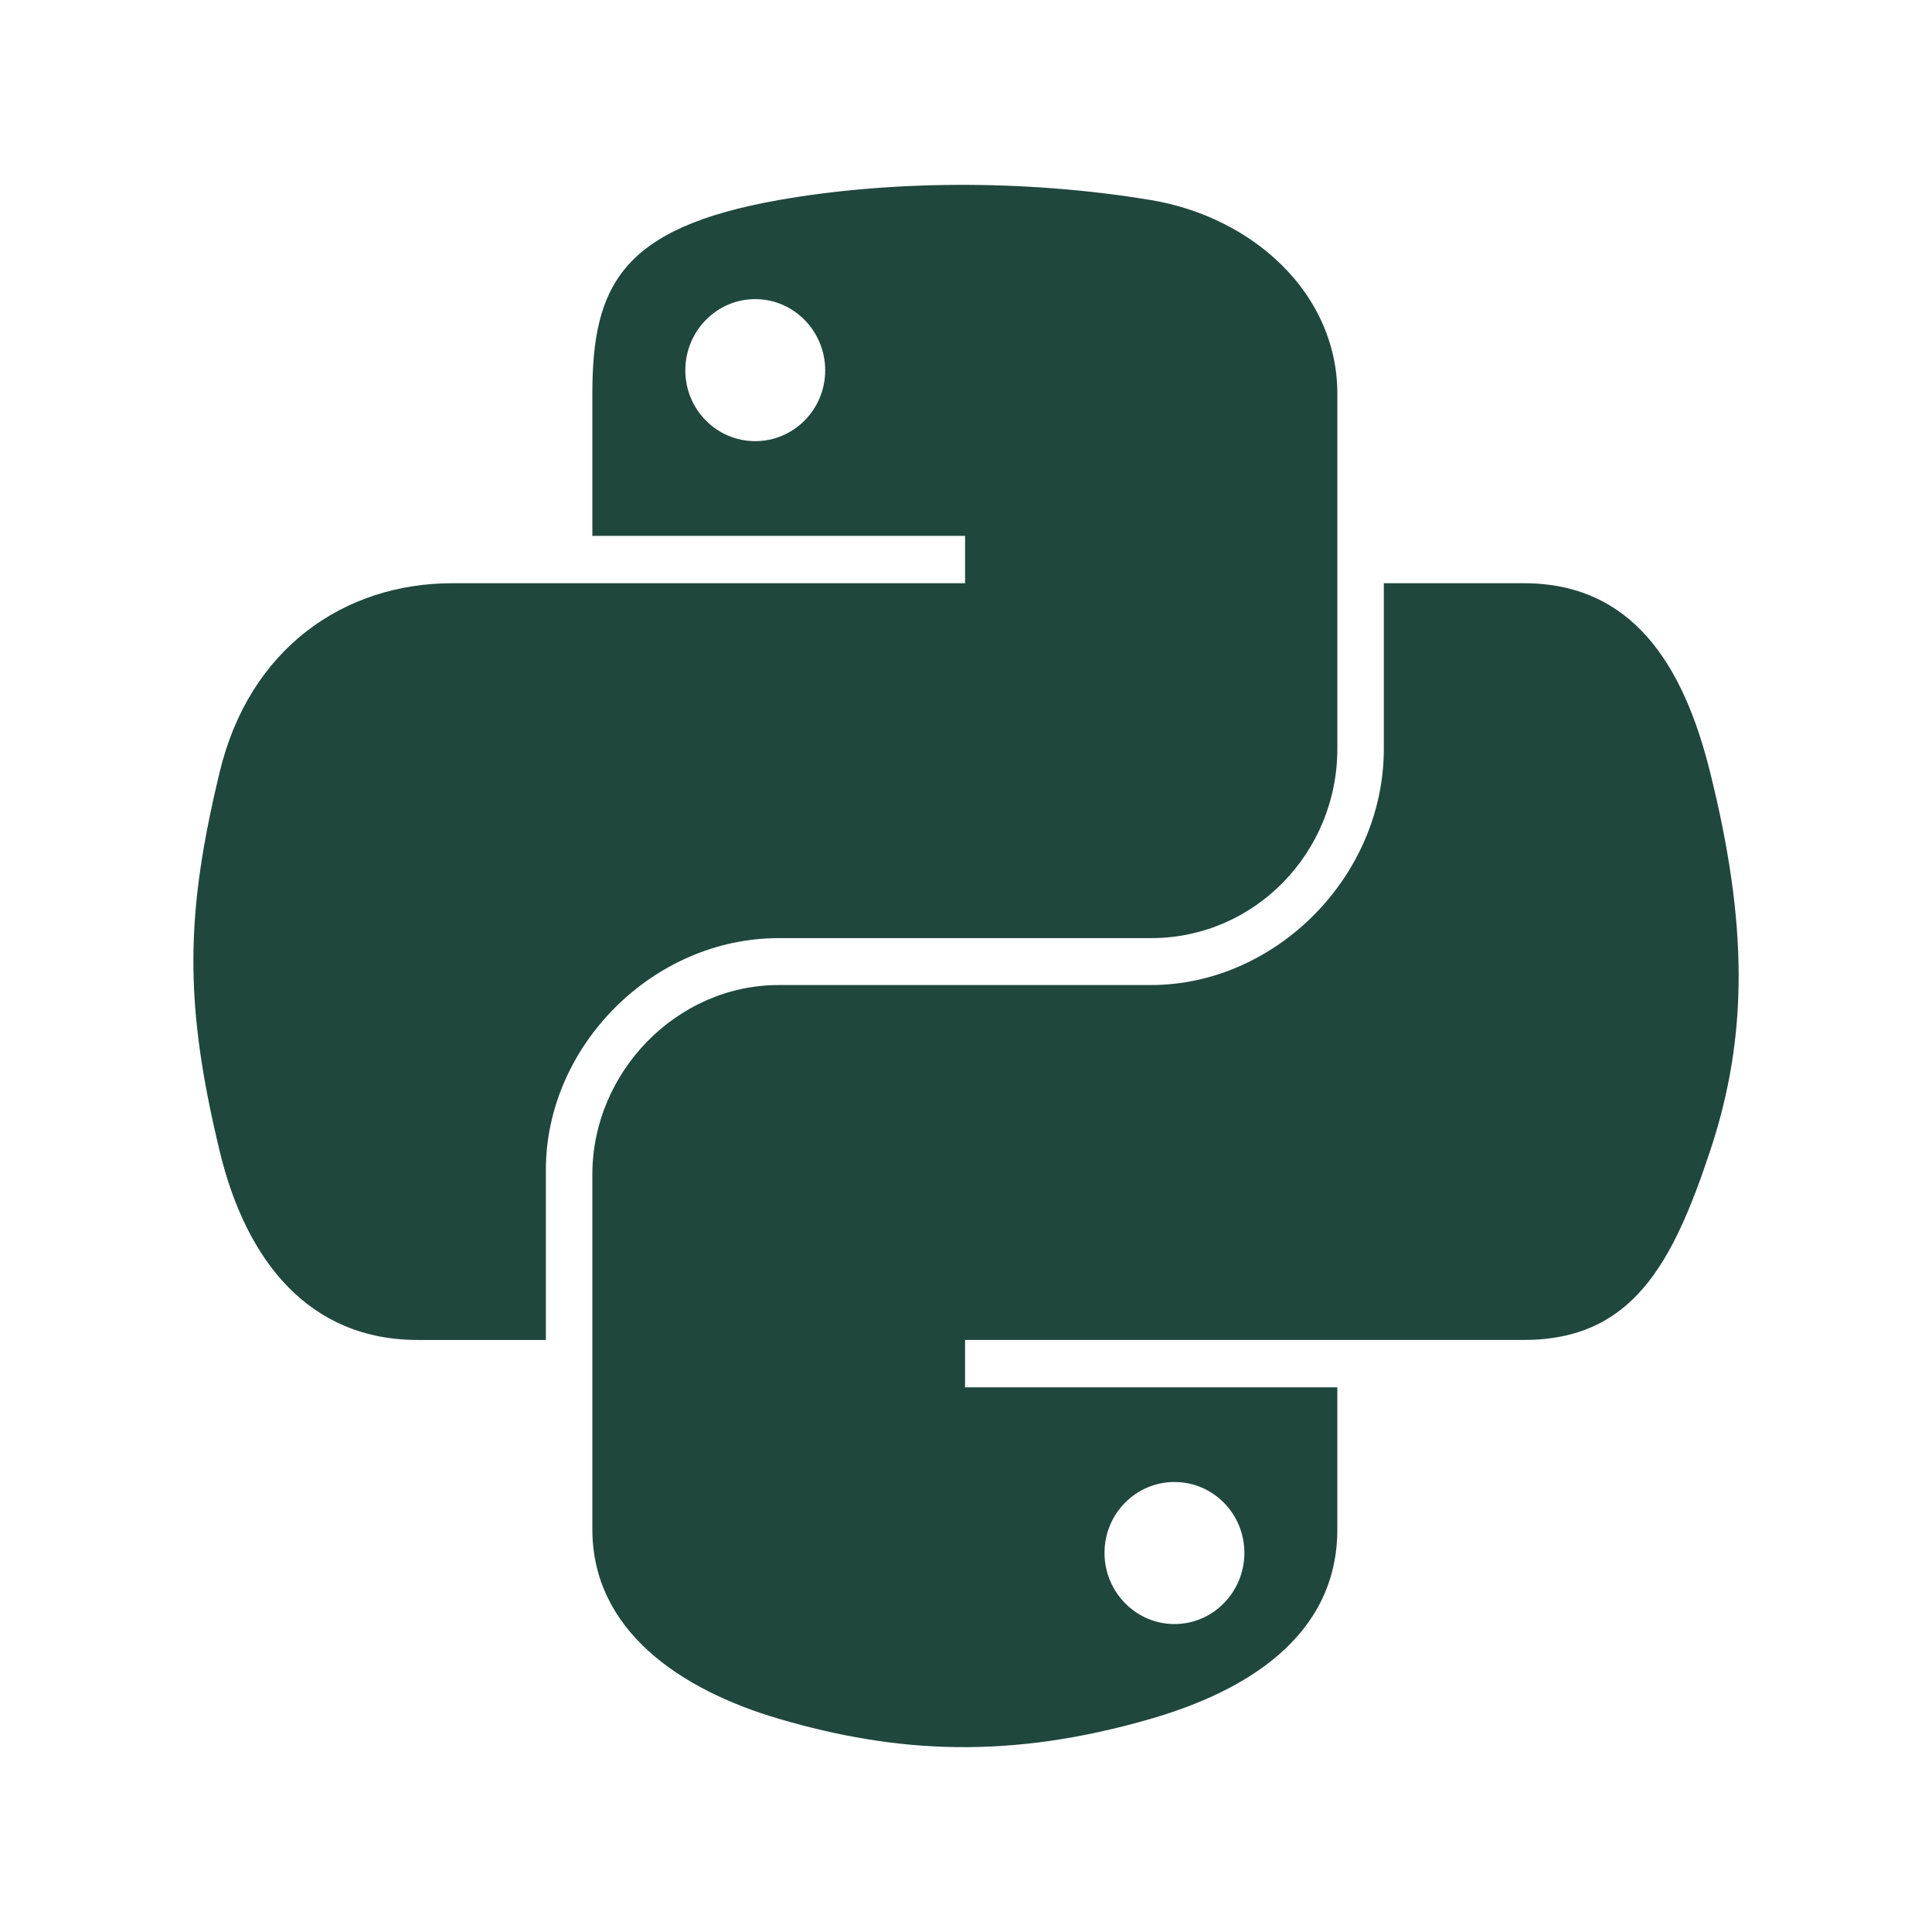
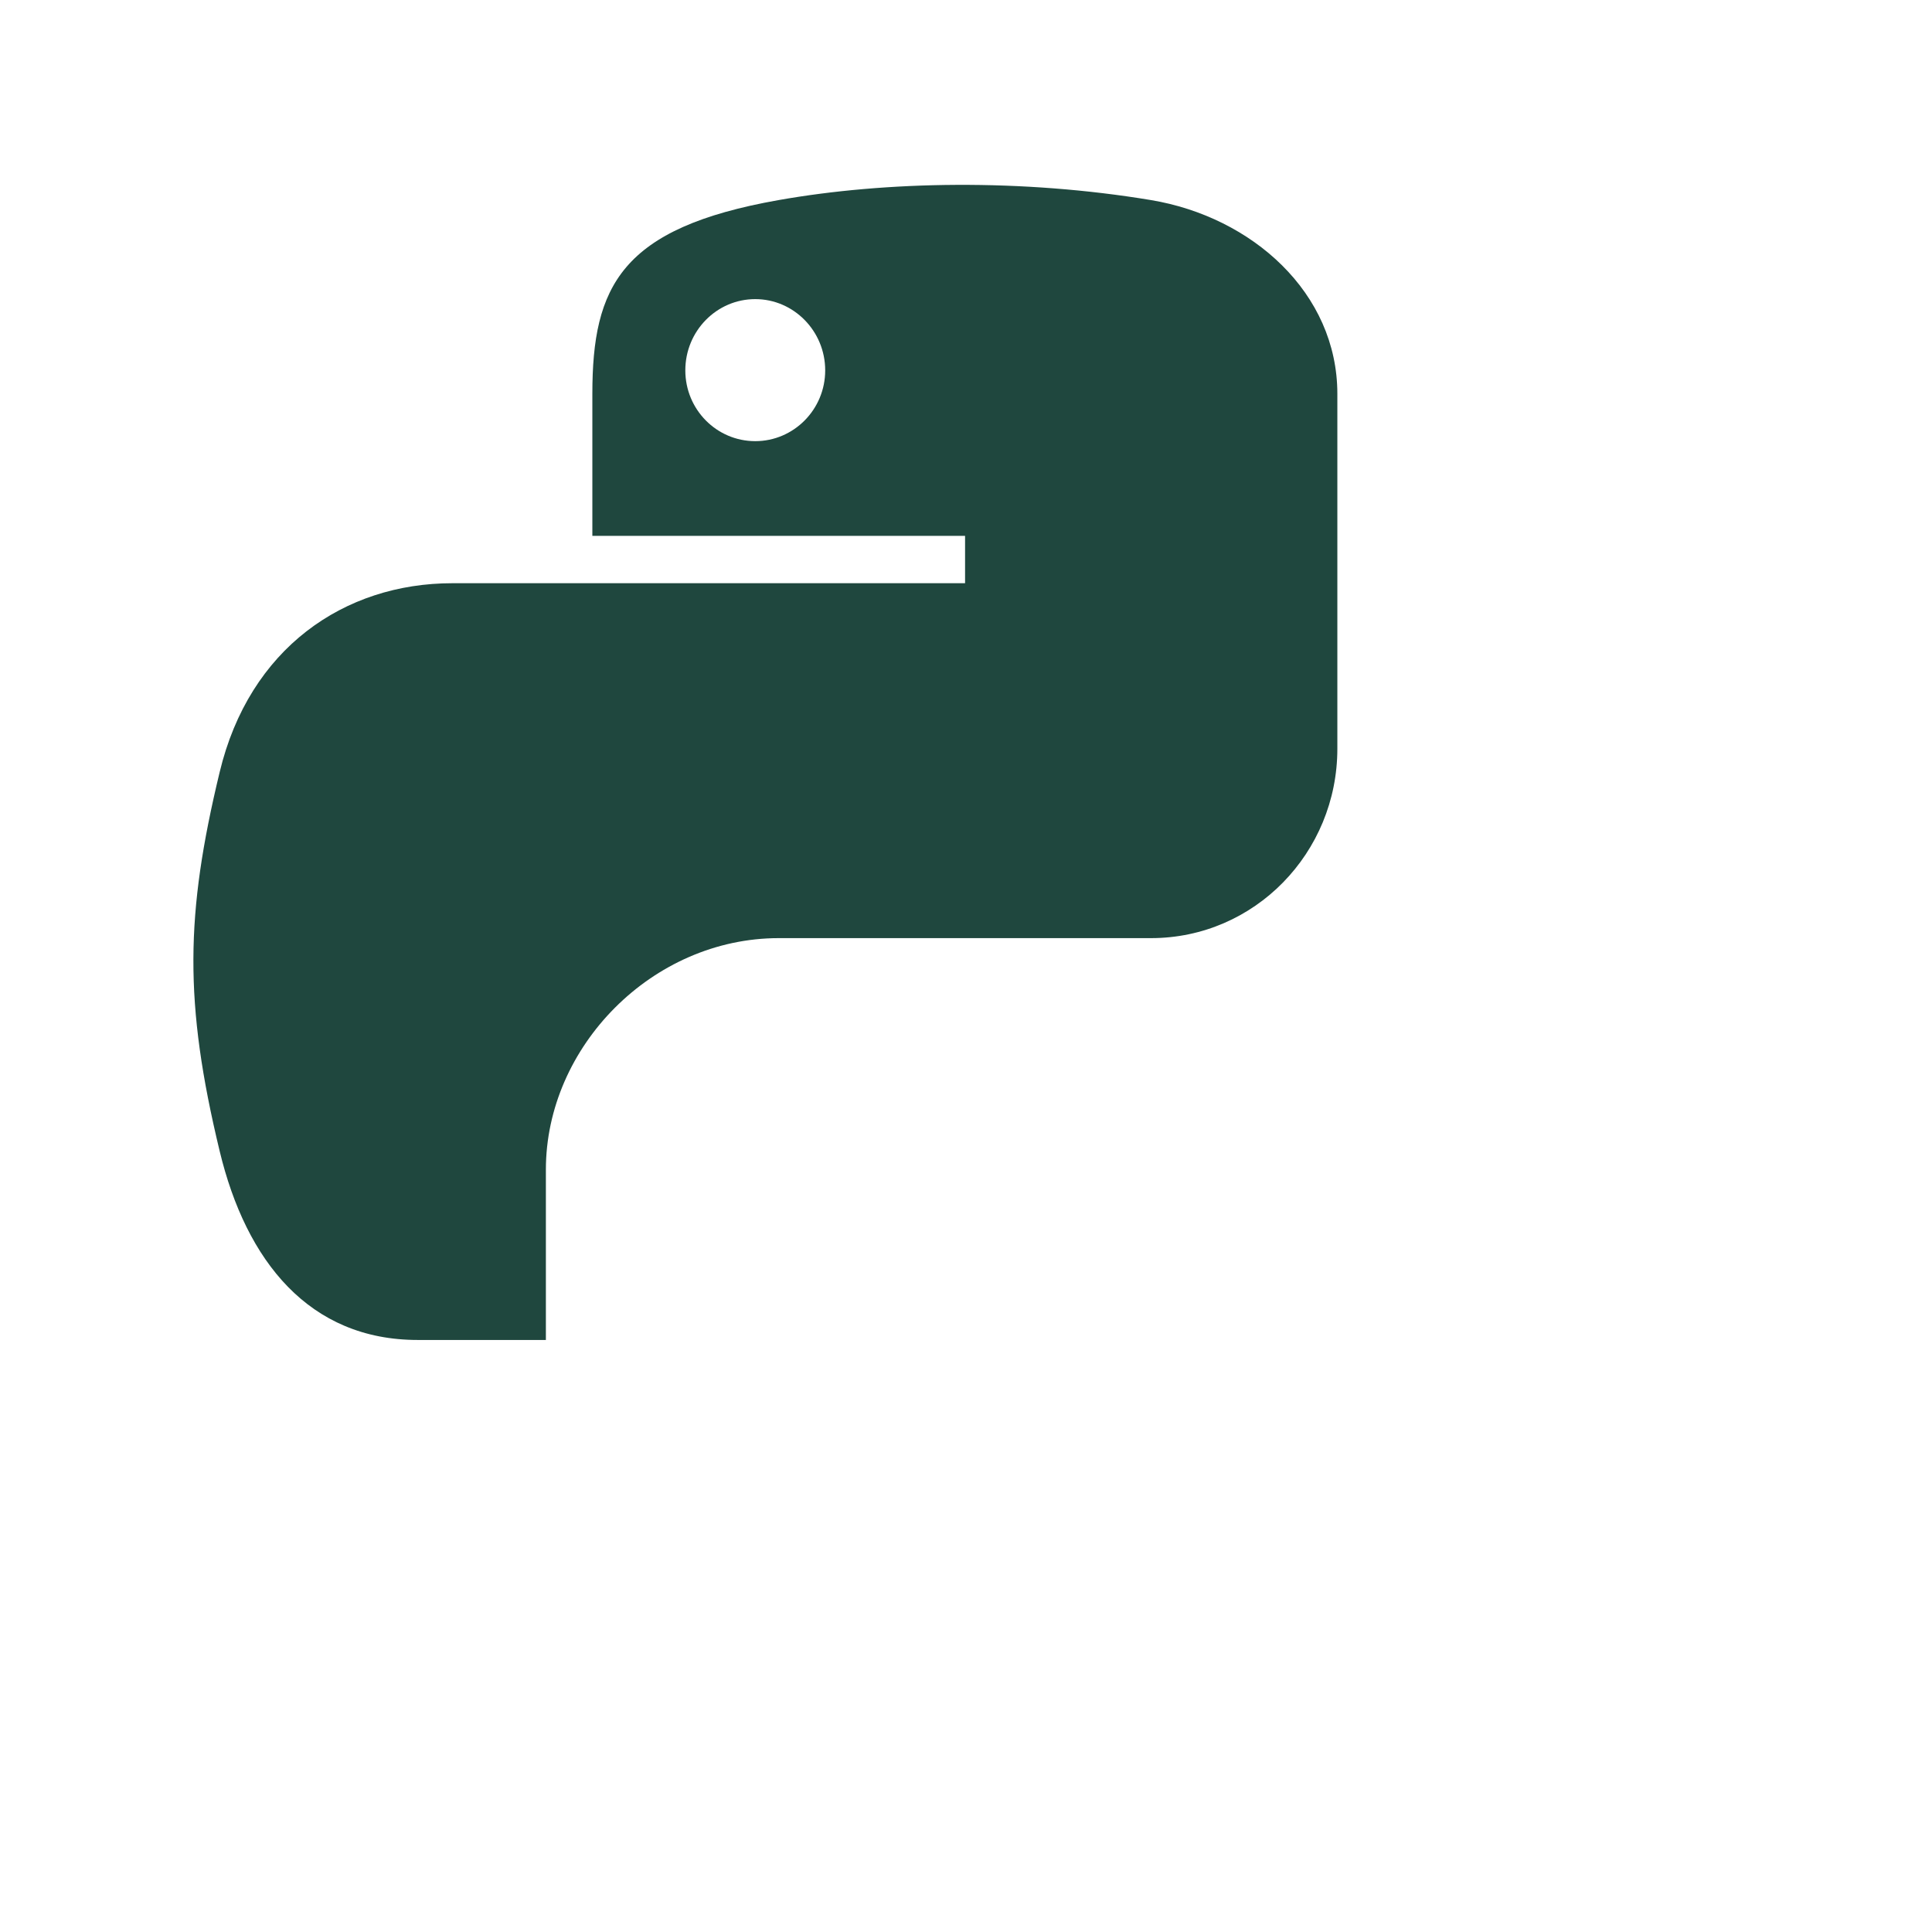
<svg xmlns="http://www.w3.org/2000/svg" width="108" height="108" viewBox="0 0 108 108" fill="none">
  <path d="M53.486 10.334C49.924 10.351 46.524 10.654 43.53 11.184C34.713 12.741 33.113 16.002 33.113 22.015V29.956H53.948V32.602H25.293C19.238 32.602 13.936 36.242 12.278 43.167C10.364 51.102 10.28 56.055 12.278 64.342C13.758 70.51 17.295 74.905 23.351 74.905H30.515V65.385C30.515 58.508 36.465 52.442 43.531 52.442H64.342C70.135 52.442 74.759 47.672 74.759 41.855V22.016C74.759 16.369 69.995 12.127 64.342 11.185C60.761 10.589 57.048 10.318 53.486 10.334ZM42.219 16.721C44.37 16.721 46.129 18.507 46.129 20.704C46.129 22.892 44.371 24.661 42.219 24.661C40.059 24.661 38.31 22.892 38.31 20.704C38.309 18.507 40.059 16.721 42.219 16.721Z" fill="#1F473E" />
-   <path d="M77.357 32.602V41.855C77.357 49.027 71.275 55.064 64.341 55.064H43.53C37.83 55.064 33.113 59.943 33.113 65.652V85.493C33.113 91.138 38.022 94.46 43.53 96.079C50.125 98.017 56.45 98.368 64.341 96.079C69.586 94.56 74.758 91.504 74.758 85.493V77.552H53.948V74.904H85.177C91.232 74.904 93.49 70.681 95.596 64.341C97.771 57.815 97.677 51.538 95.596 43.166C94.099 37.138 91.241 32.602 85.177 32.602L77.357 32.602ZM65.652 82.845C67.812 82.845 69.562 84.615 69.562 86.804C69.562 88.999 67.812 90.786 65.652 90.786C63.5 90.786 61.743 88.999 61.743 86.804C61.743 84.615 63.5 82.845 65.652 82.845Z" fill="#1F473E" />
</svg>